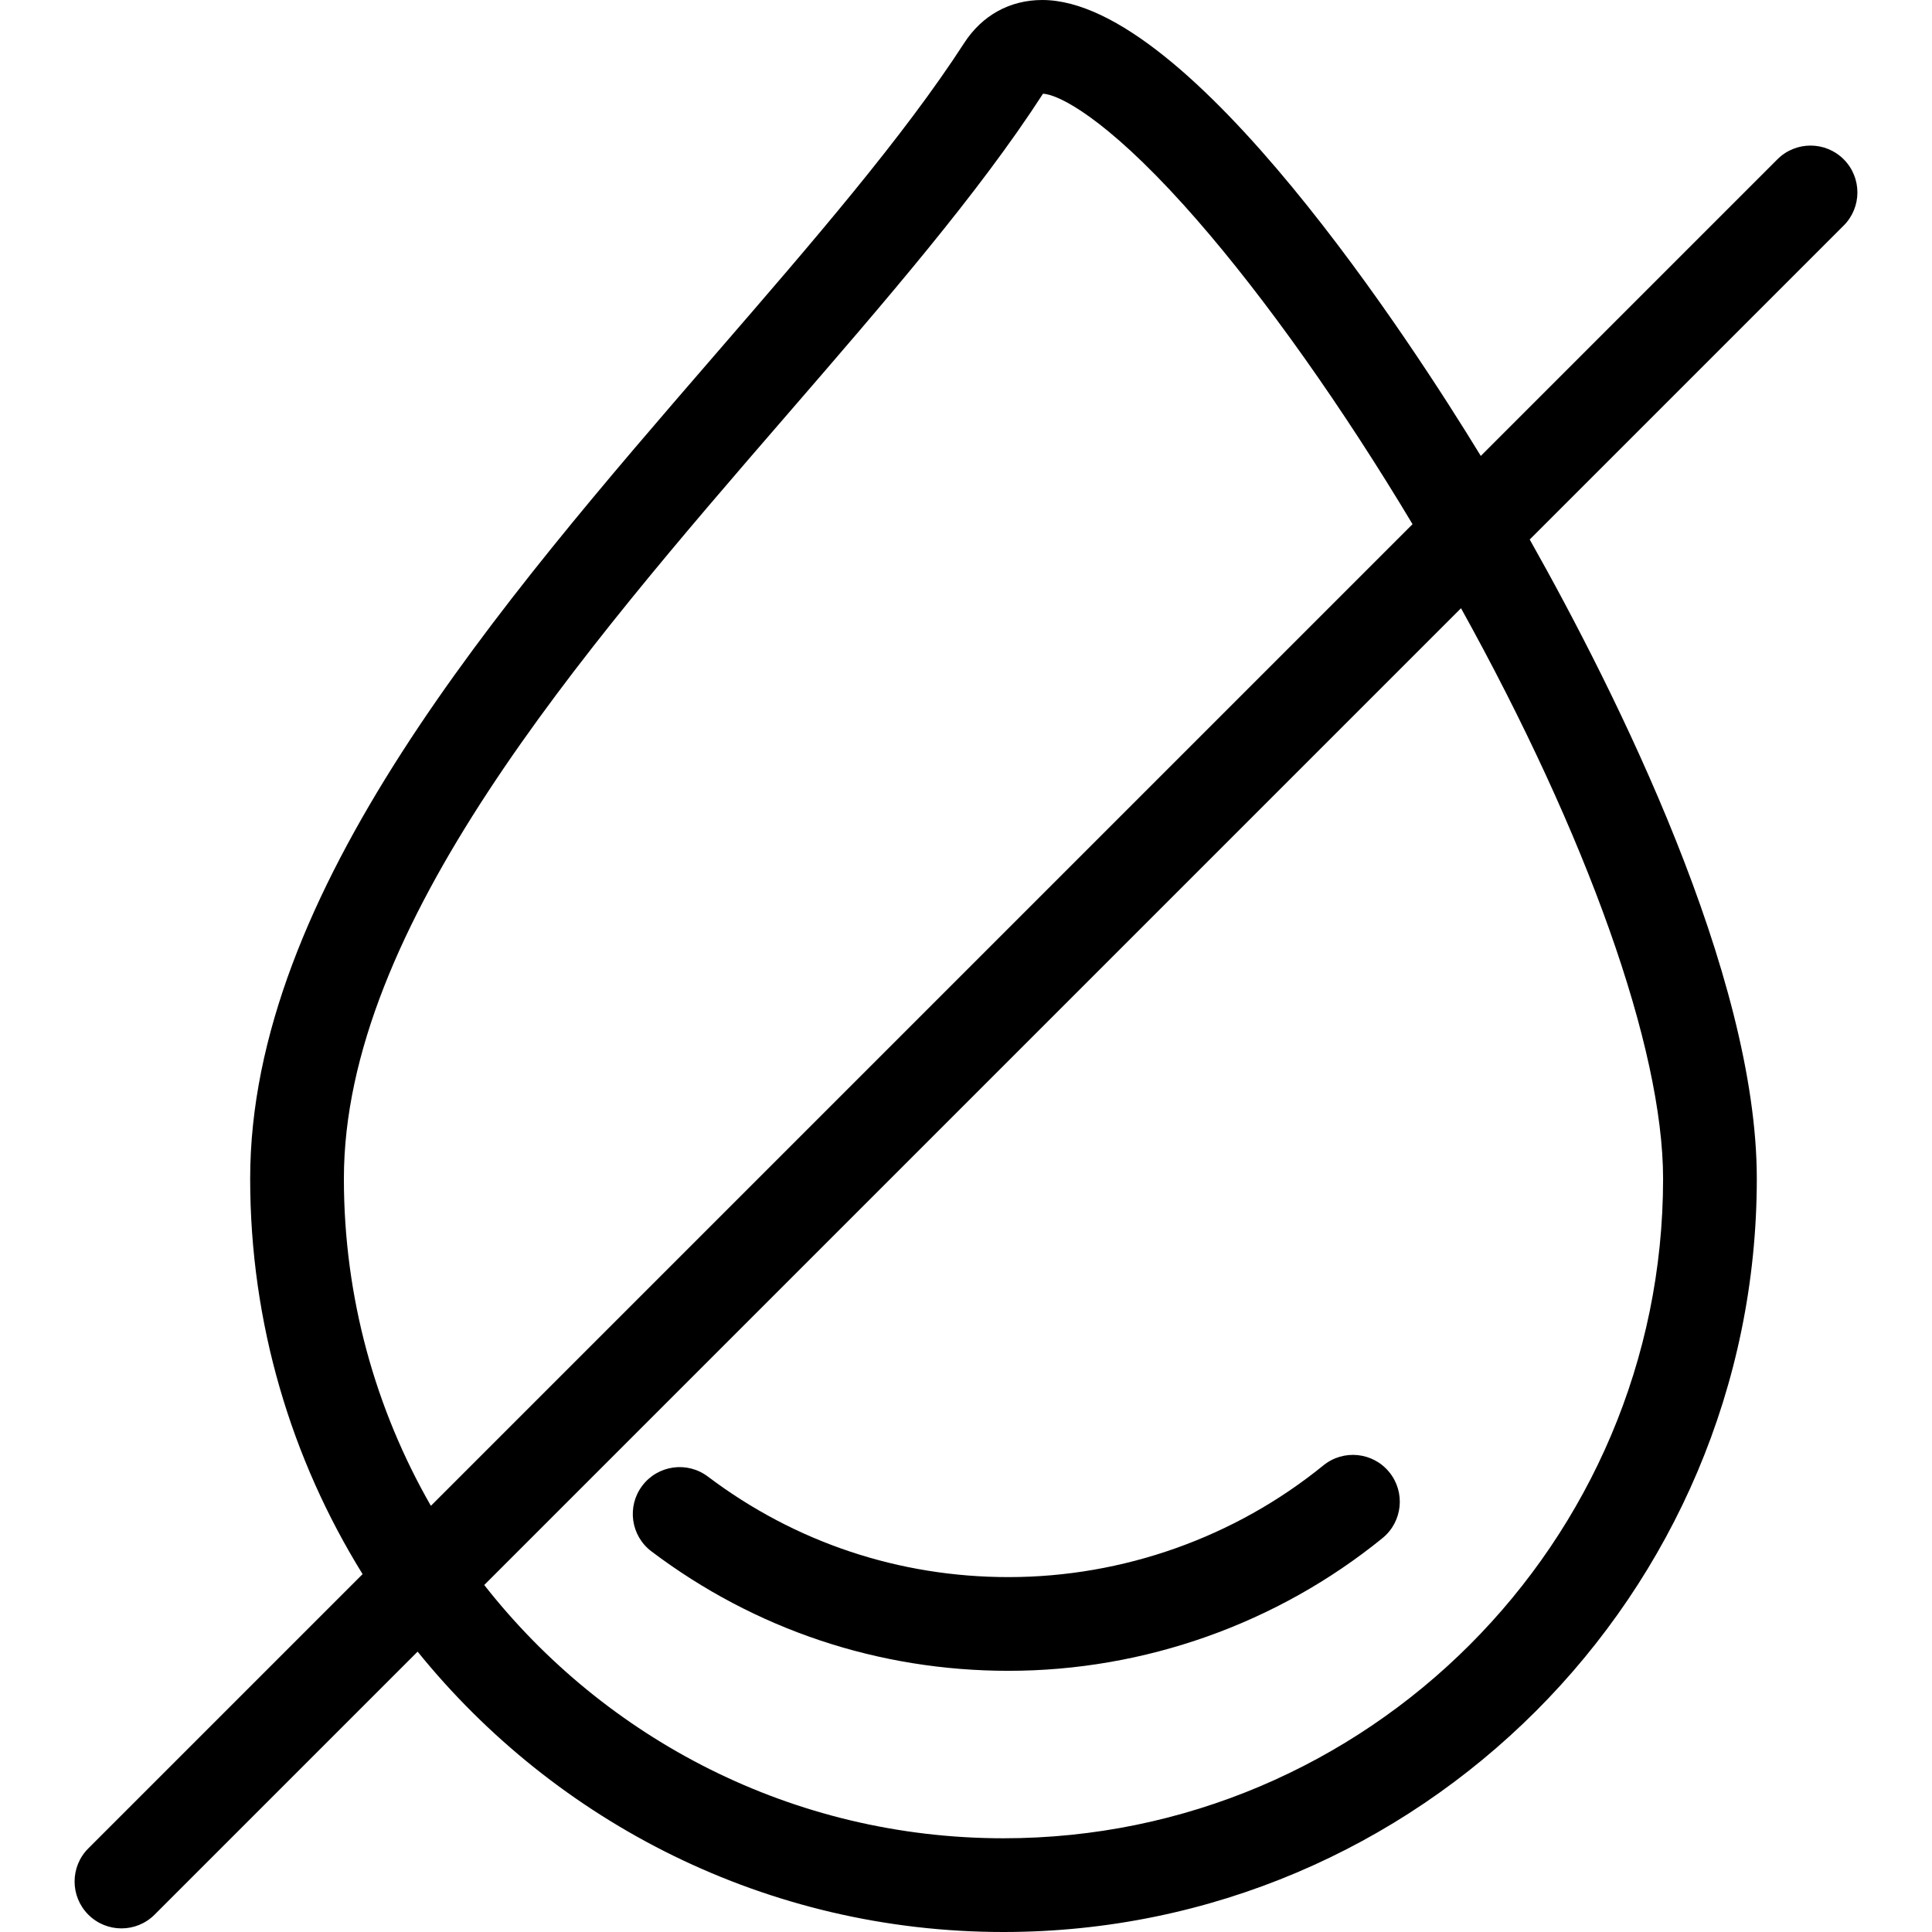
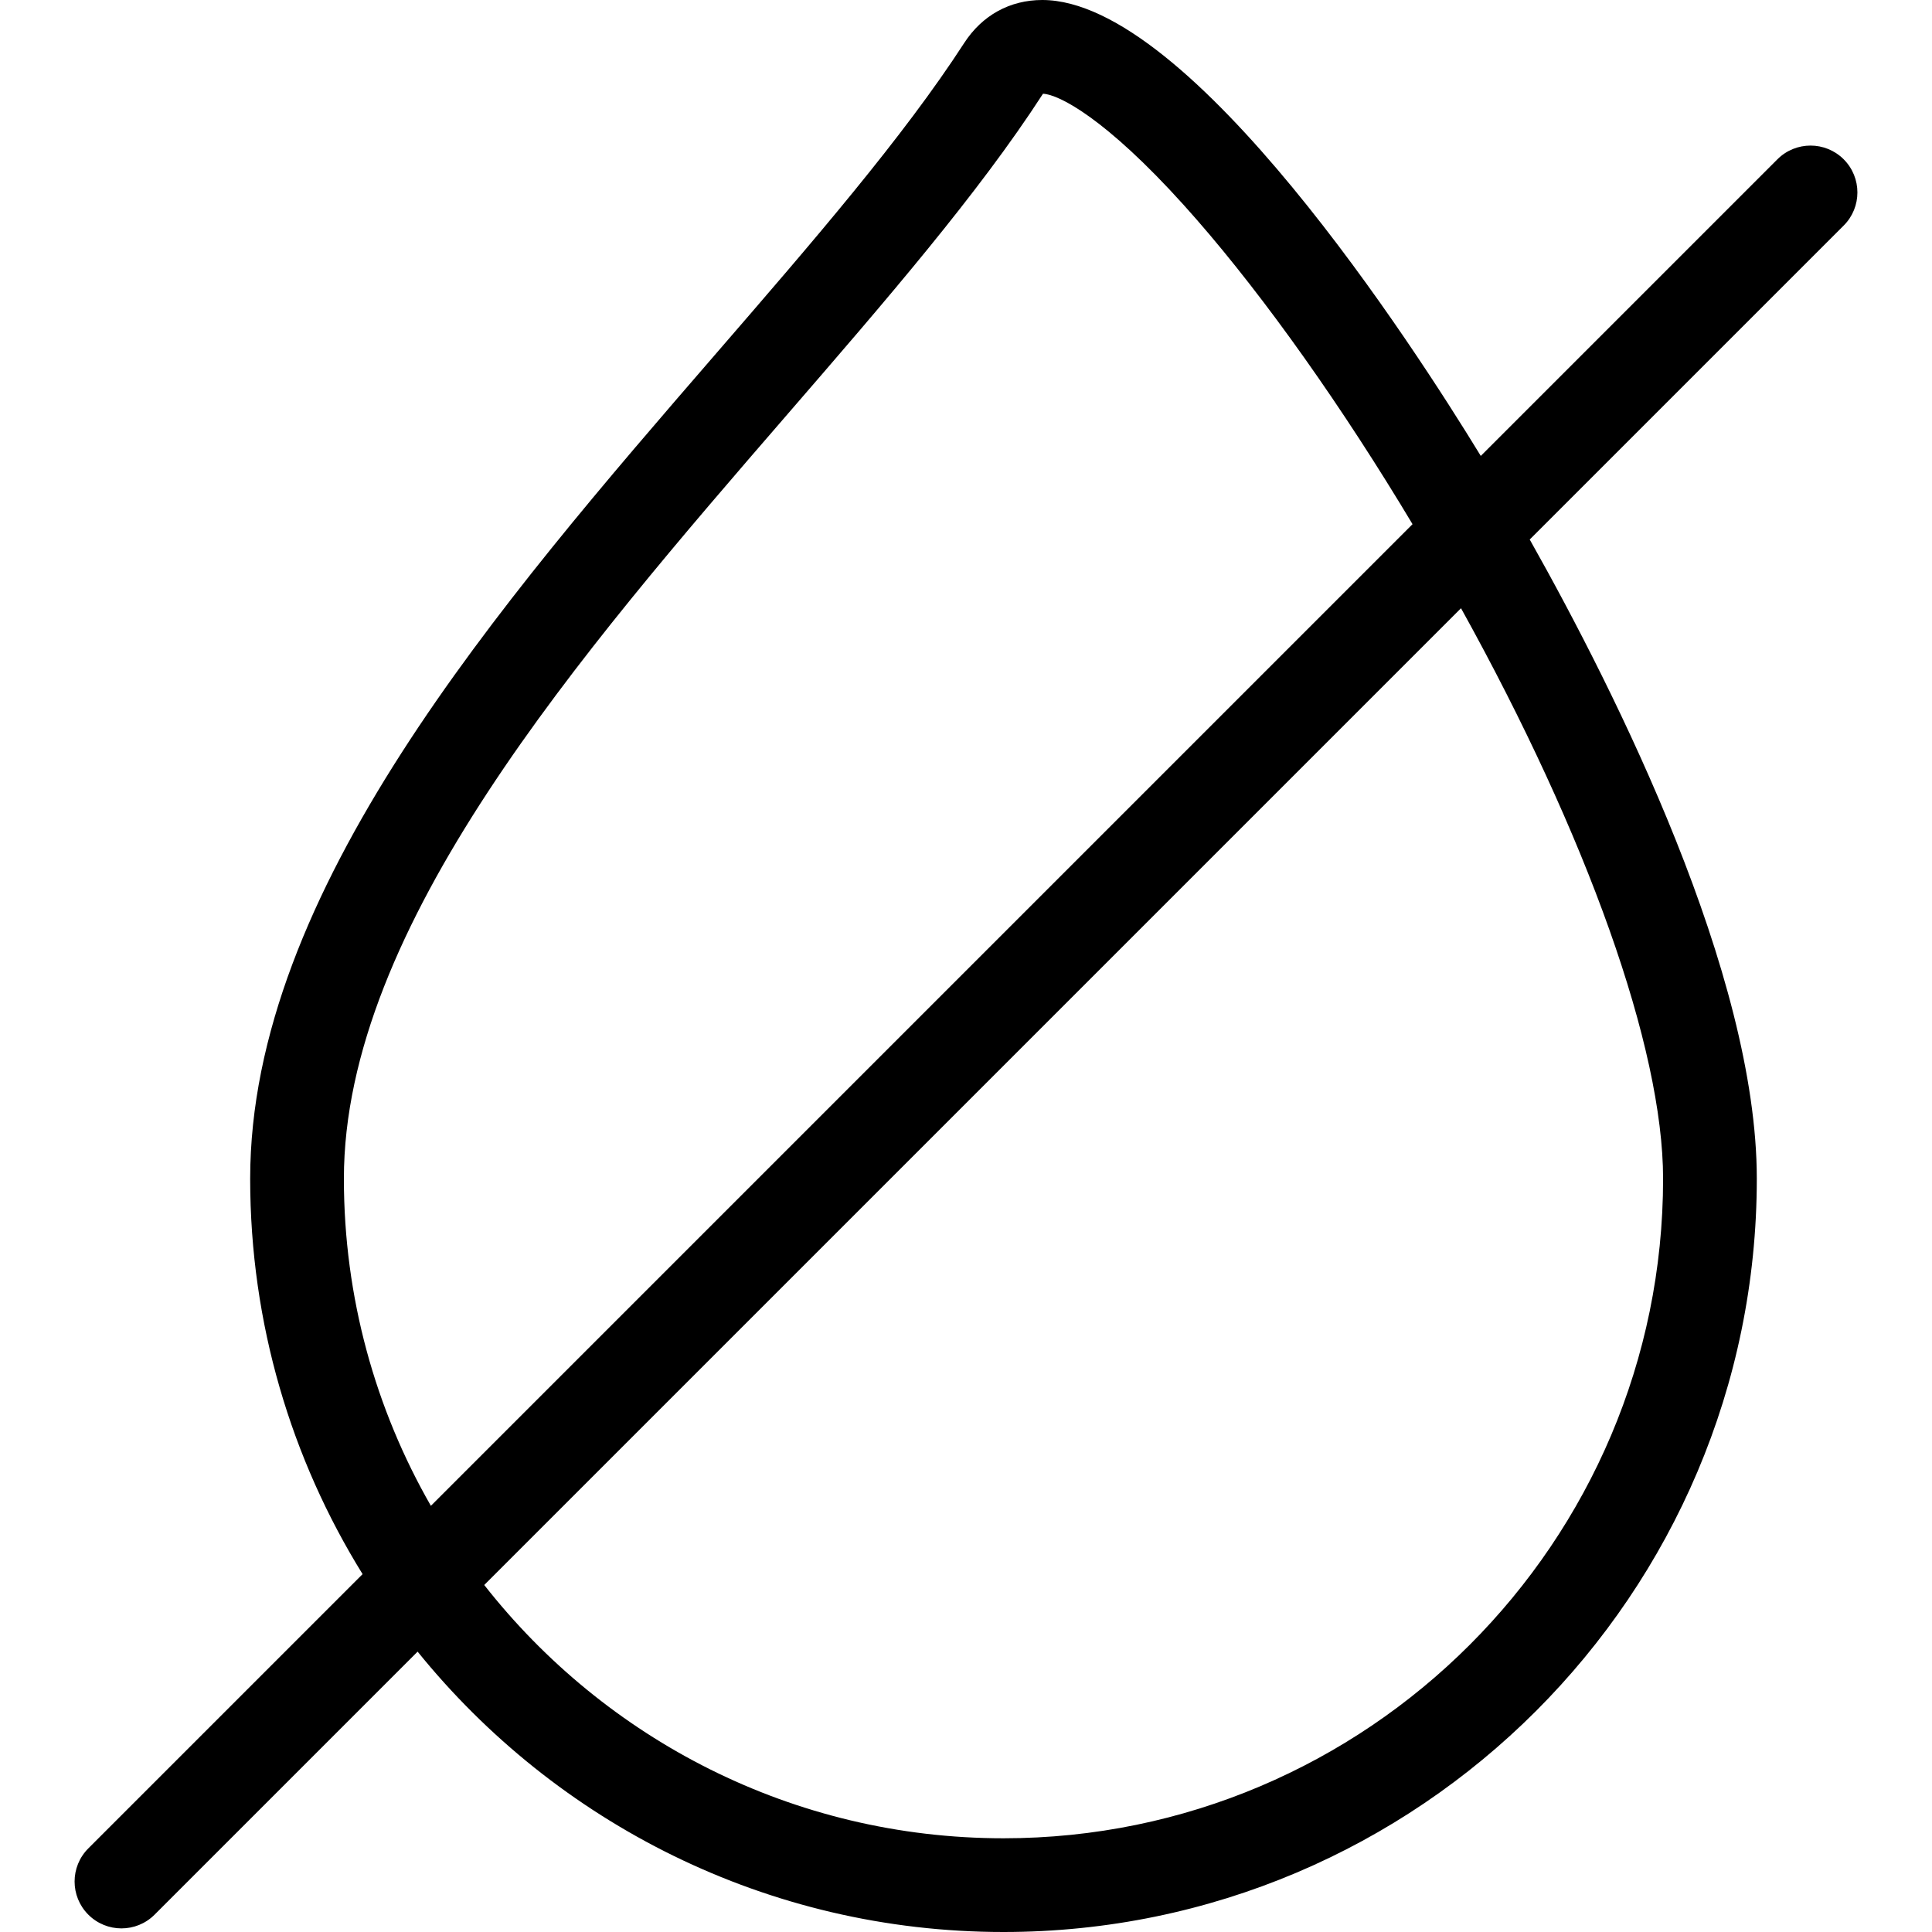
<svg xmlns="http://www.w3.org/2000/svg" fill="#000000" height="800px" width="800px" version="1.1" id="Capa_1" viewBox="0 0 412.295 412.295" xml:space="preserve">
  <g>
-     <path d="M139.017,331.068c22.096,16.676,48.446,25.49,76.199,25.49c29.004,0,57.35-10.058,79.814-28.322    c4.286-3.484,4.935-9.782,1.451-14.067s-9.782-4.935-14.067-1.451c-18.91,15.374-42.774,23.84-67.198,23.84    c-23.371,0-45.554-7.418-64.151-21.454c-4.409-3.327-10.679-2.451-14.006,1.958C133.731,321.471,134.608,327.741,139.017,331.068z" />
    <path d="M393.448,33.995c-3.905-3.904-10.237-3.904-14.143,0l-63.301,63.301c-0.055-0.09-0.114-0.187-0.168-0.276    C301.933,74.26,254.108,0,222.425,0c-6.917,0-12.838,3.265-16.673,9.192c-12.997,20.085-32.308,42.406-52.754,66.037    c-46.691,53.965-99.611,115.13-99.611,176.305c0,30.931,8.79,59.844,23.99,84.389l-58.529,58.529    c-3.905,3.905-3.905,10.237,0,14.143c1.953,1.952,4.512,2.929,7.071,2.929s5.119-0.977,7.071-2.929l56.13-56.13    c29.496,36.467,74.581,59.83,125.027,59.83c88.644,0,160.761-72.117,160.761-160.761c0-43.572-29.831-103.337-48.459-136.399    l66.998-66.998C397.353,44.232,397.353,37.9,393.448,33.995z M73.387,251.534c0-53.724,50.331-111.896,94.736-163.219    c20.914-24.172,40.668-47.004,54.42-68.257c0.013-0.019,0.024-0.037,0.036-0.054c3.41,0.152,13.381,5.282,30.024,23.733    c14.483,16.058,30.879,38.683,46.166,63.708c0.9,1.474,1.786,2.946,2.668,4.417L91.953,321.347    C80.145,300.759,73.387,276.922,73.387,251.534z M354.908,251.534c0,77.616-63.145,140.761-140.761,140.761    c-44.935,0-85.018-21.166-110.808-54.05l208.447-208.447C338.701,178.326,354.908,223.6,354.908,251.534z" />
  </g>
</svg>